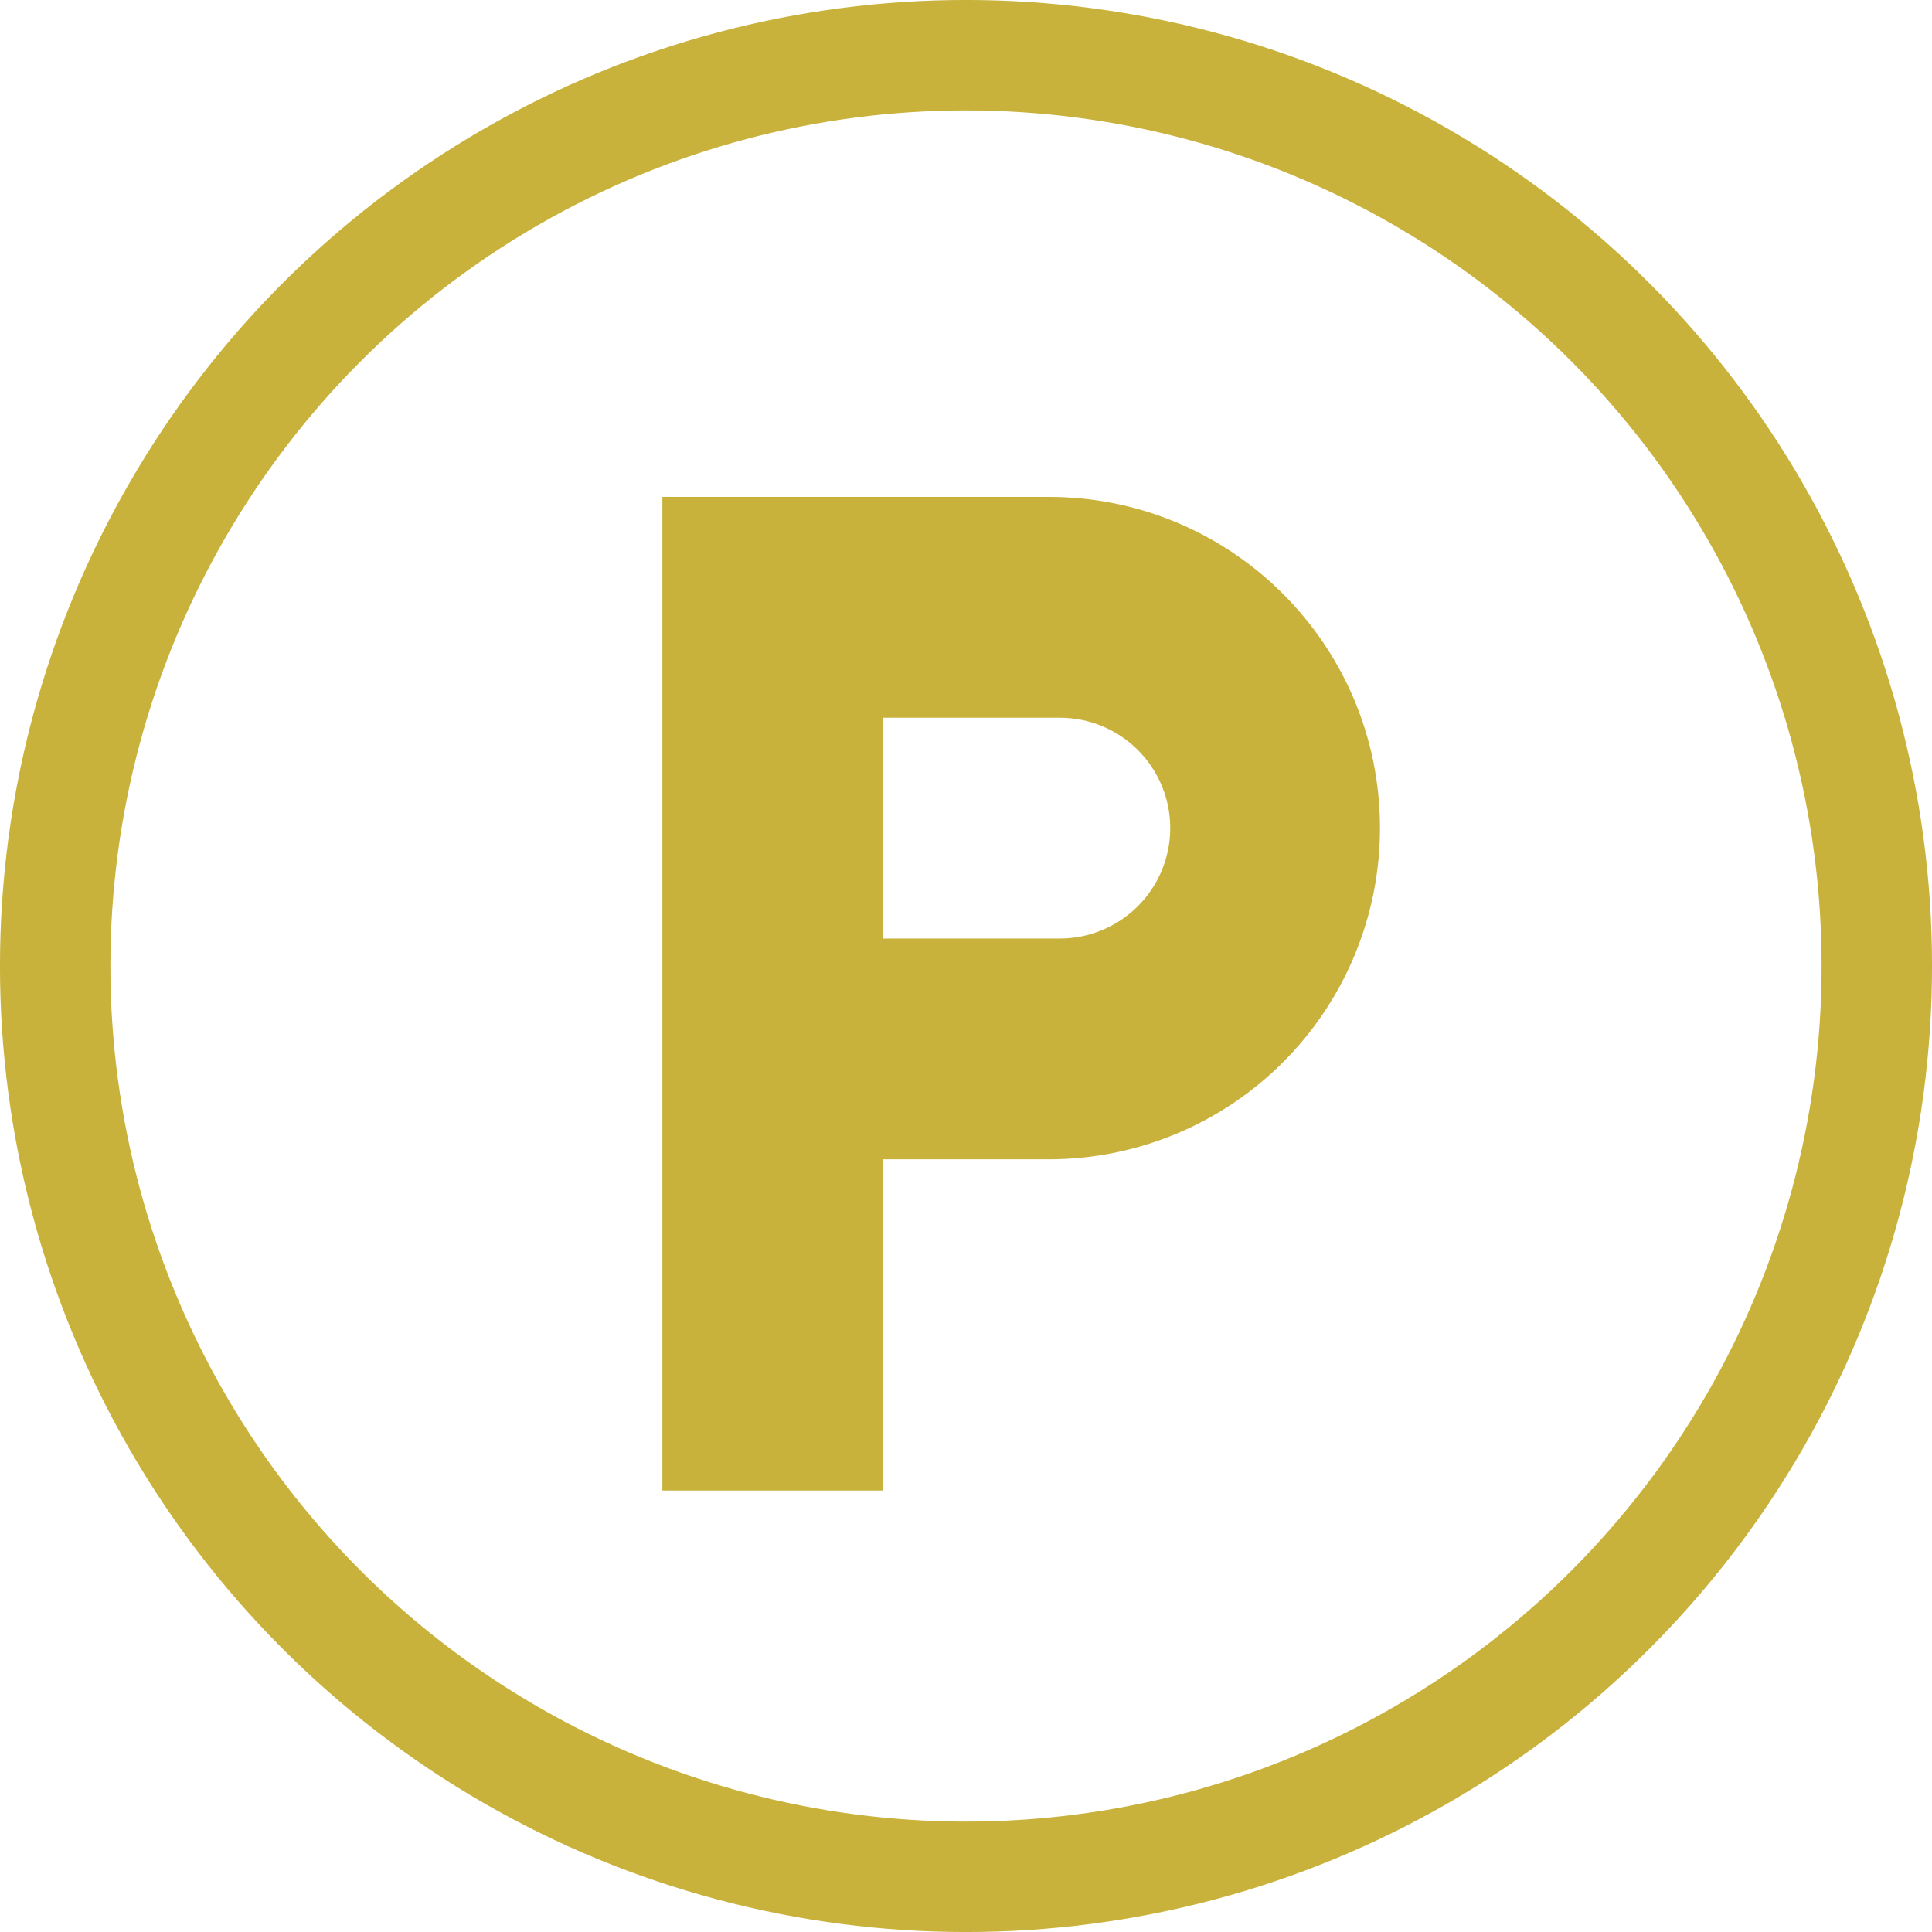
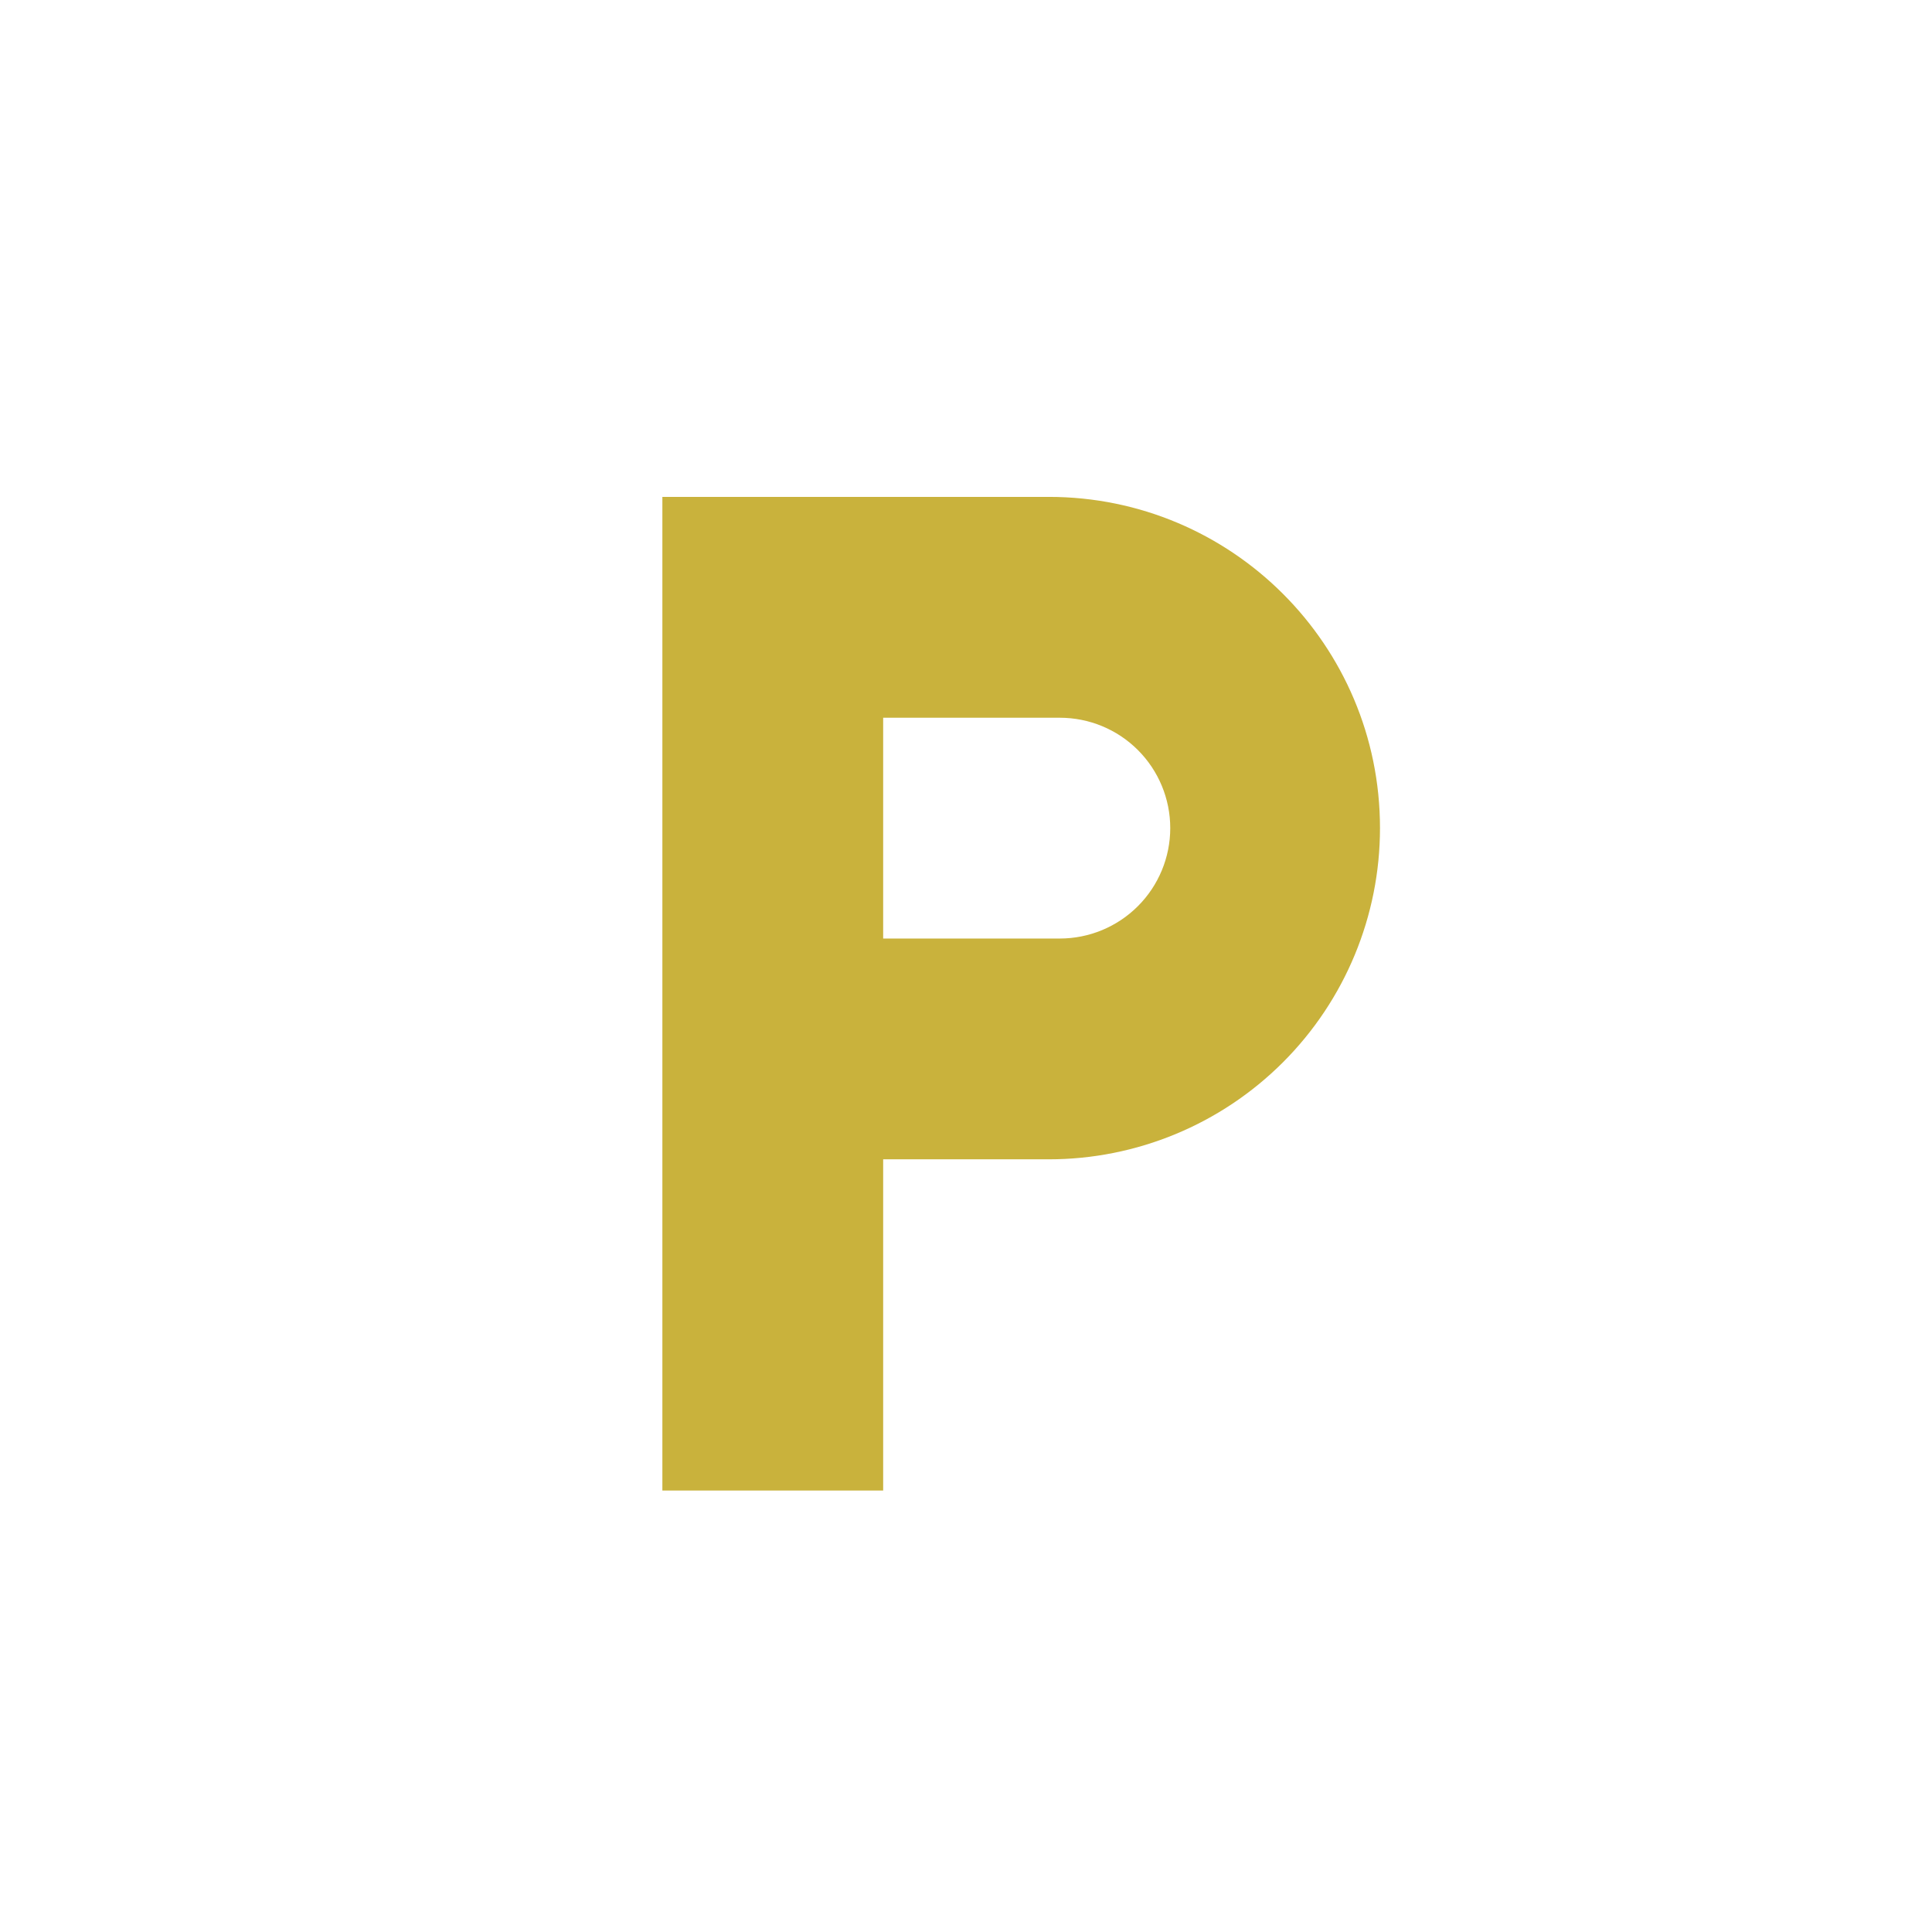
<svg xmlns="http://www.w3.org/2000/svg" width="32" height="32" viewBox="0 0 32 32" fill="none">
  <g id="Group 2226">
    <path id="Vector" d="M17.554 15.545H14.628V11.888H17.554C18.039 11.888 18.504 12.08 18.847 12.423C19.19 12.766 19.383 13.231 19.383 13.716C19.383 14.201 19.19 14.666 18.847 15.009C18.504 15.352 18.039 15.545 17.554 15.545ZM17.371 8.23H10.971V24.688H14.628V19.202H17.371C18.826 19.202 20.221 18.624 21.25 17.595C22.279 16.566 22.857 15.171 22.857 13.716C22.857 10.681 20.398 8.23 17.371 8.23Z" fill="#C9B23C" />
-     <circle id="Ellipse 38" cx="16" cy="16" r="15.086" stroke="#C9B23C" stroke-width="1.829" />
  </g>
</svg>